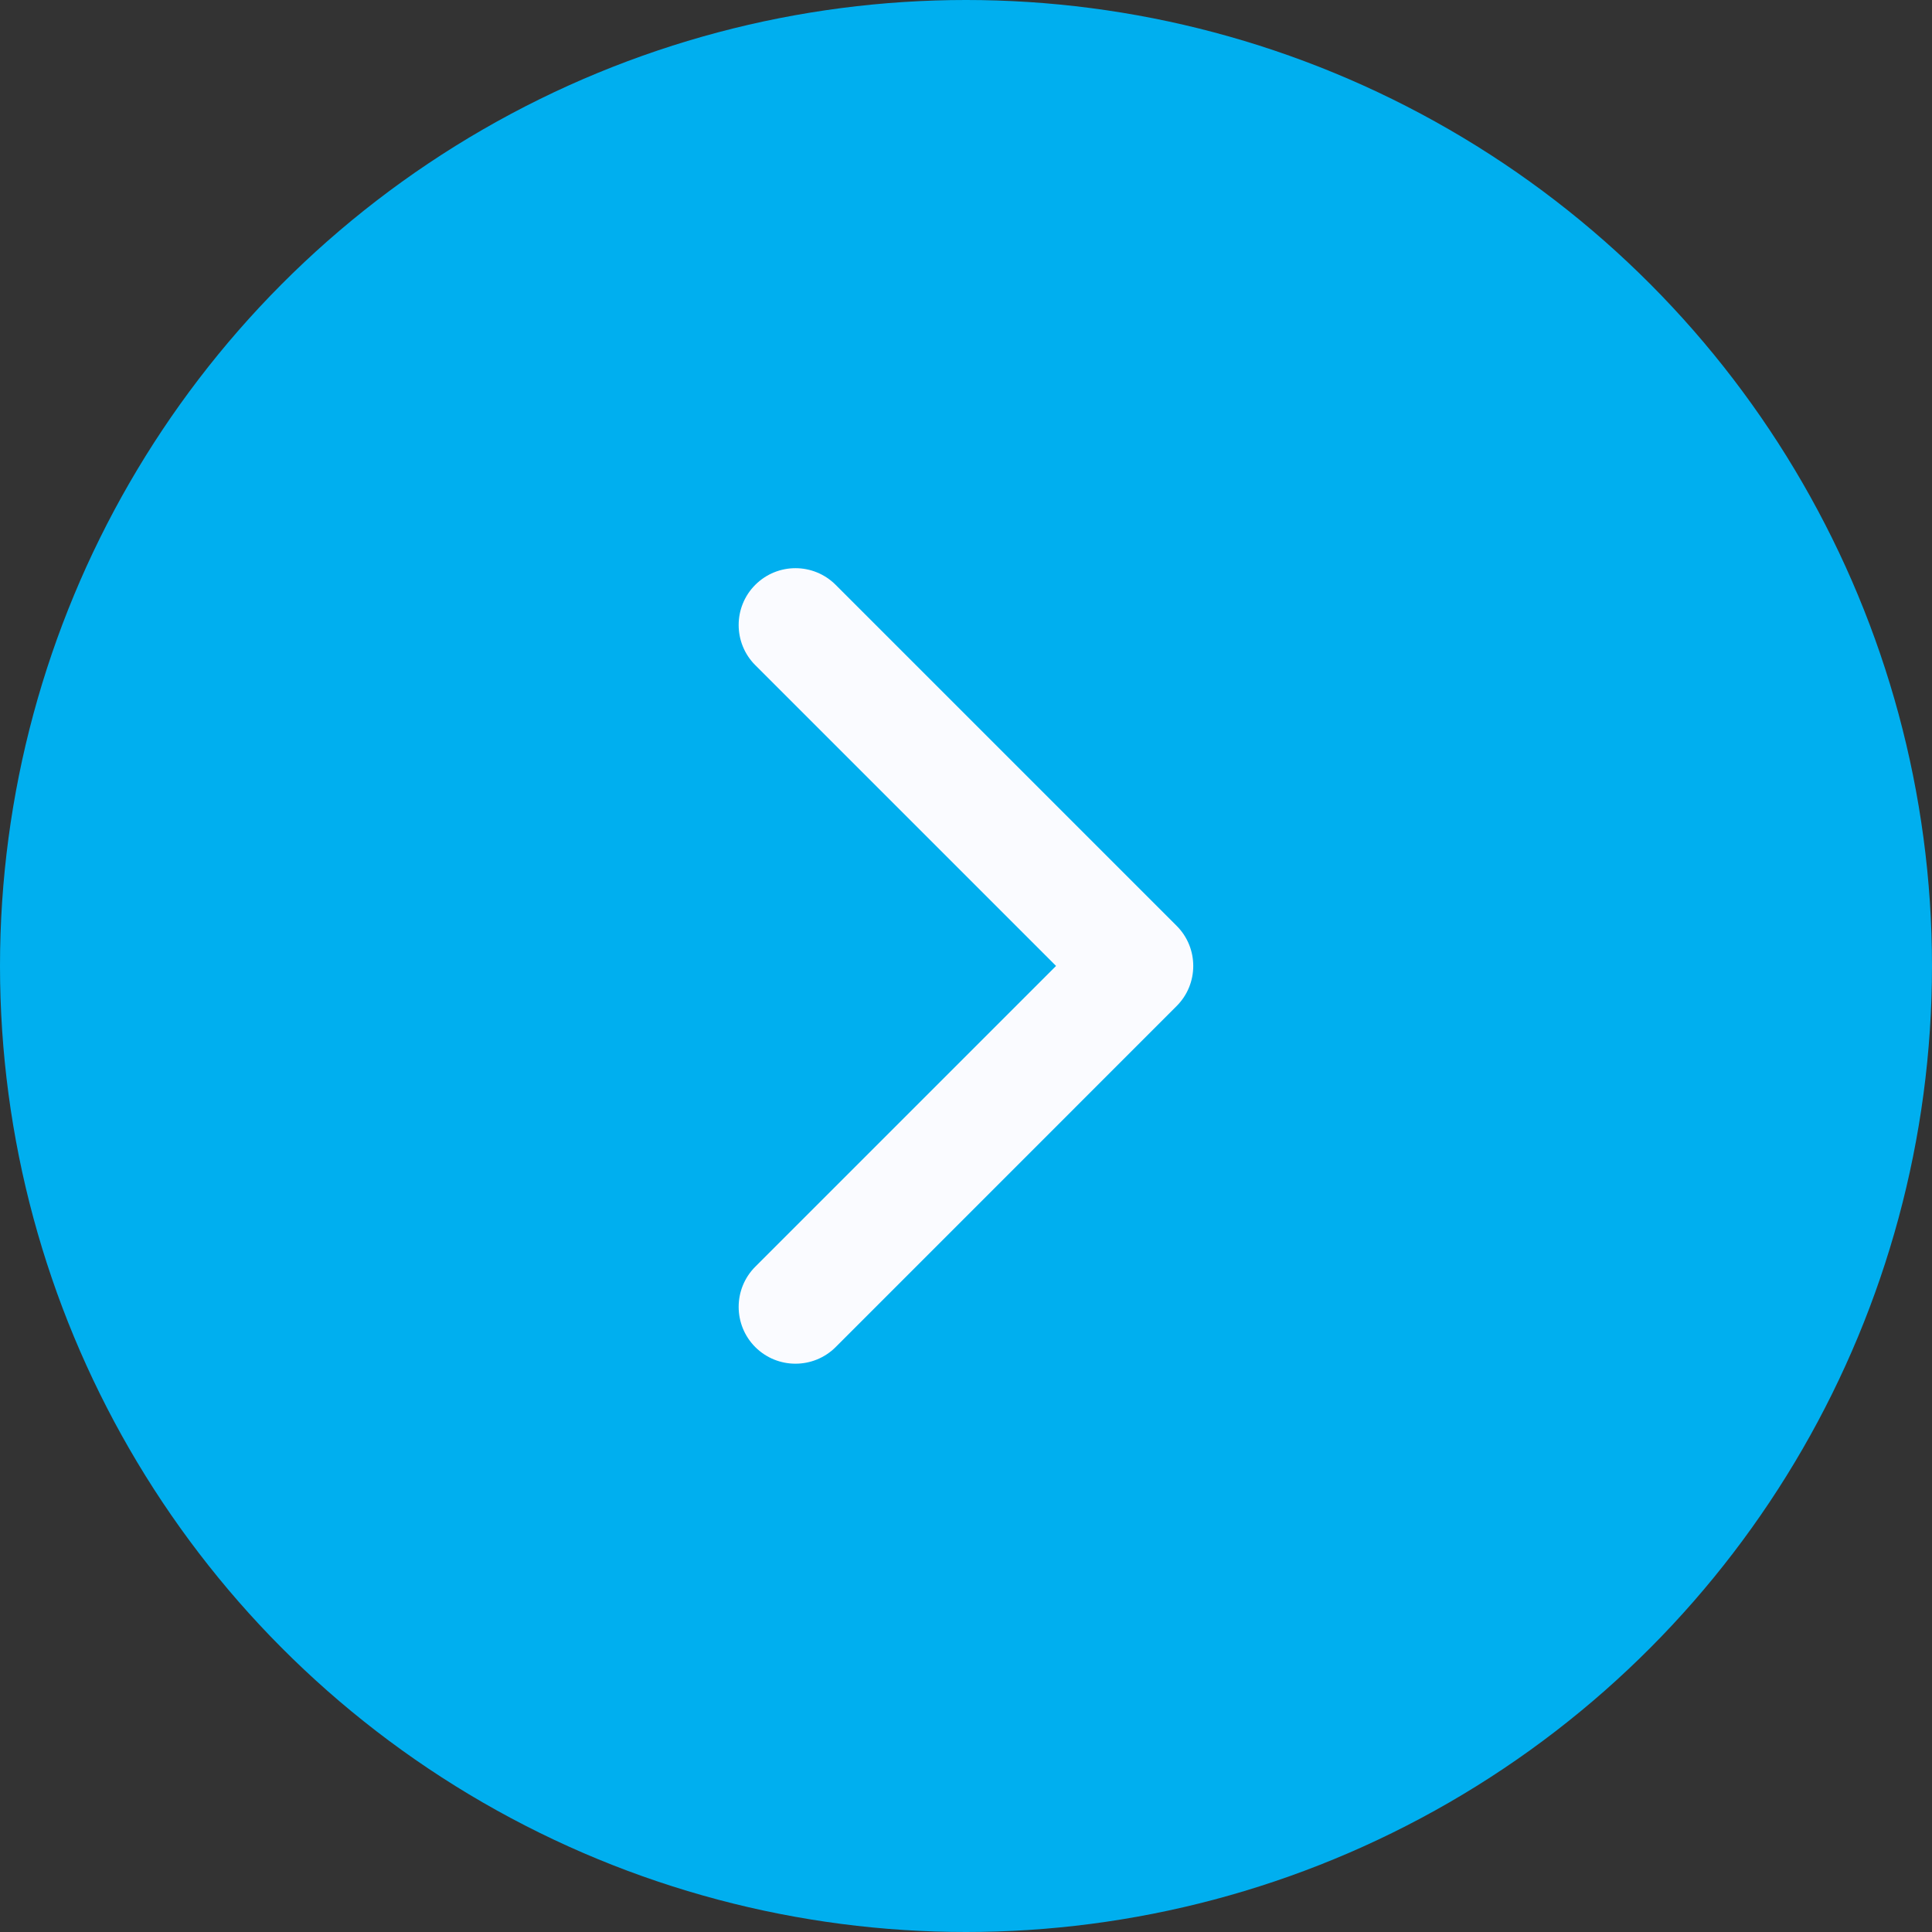
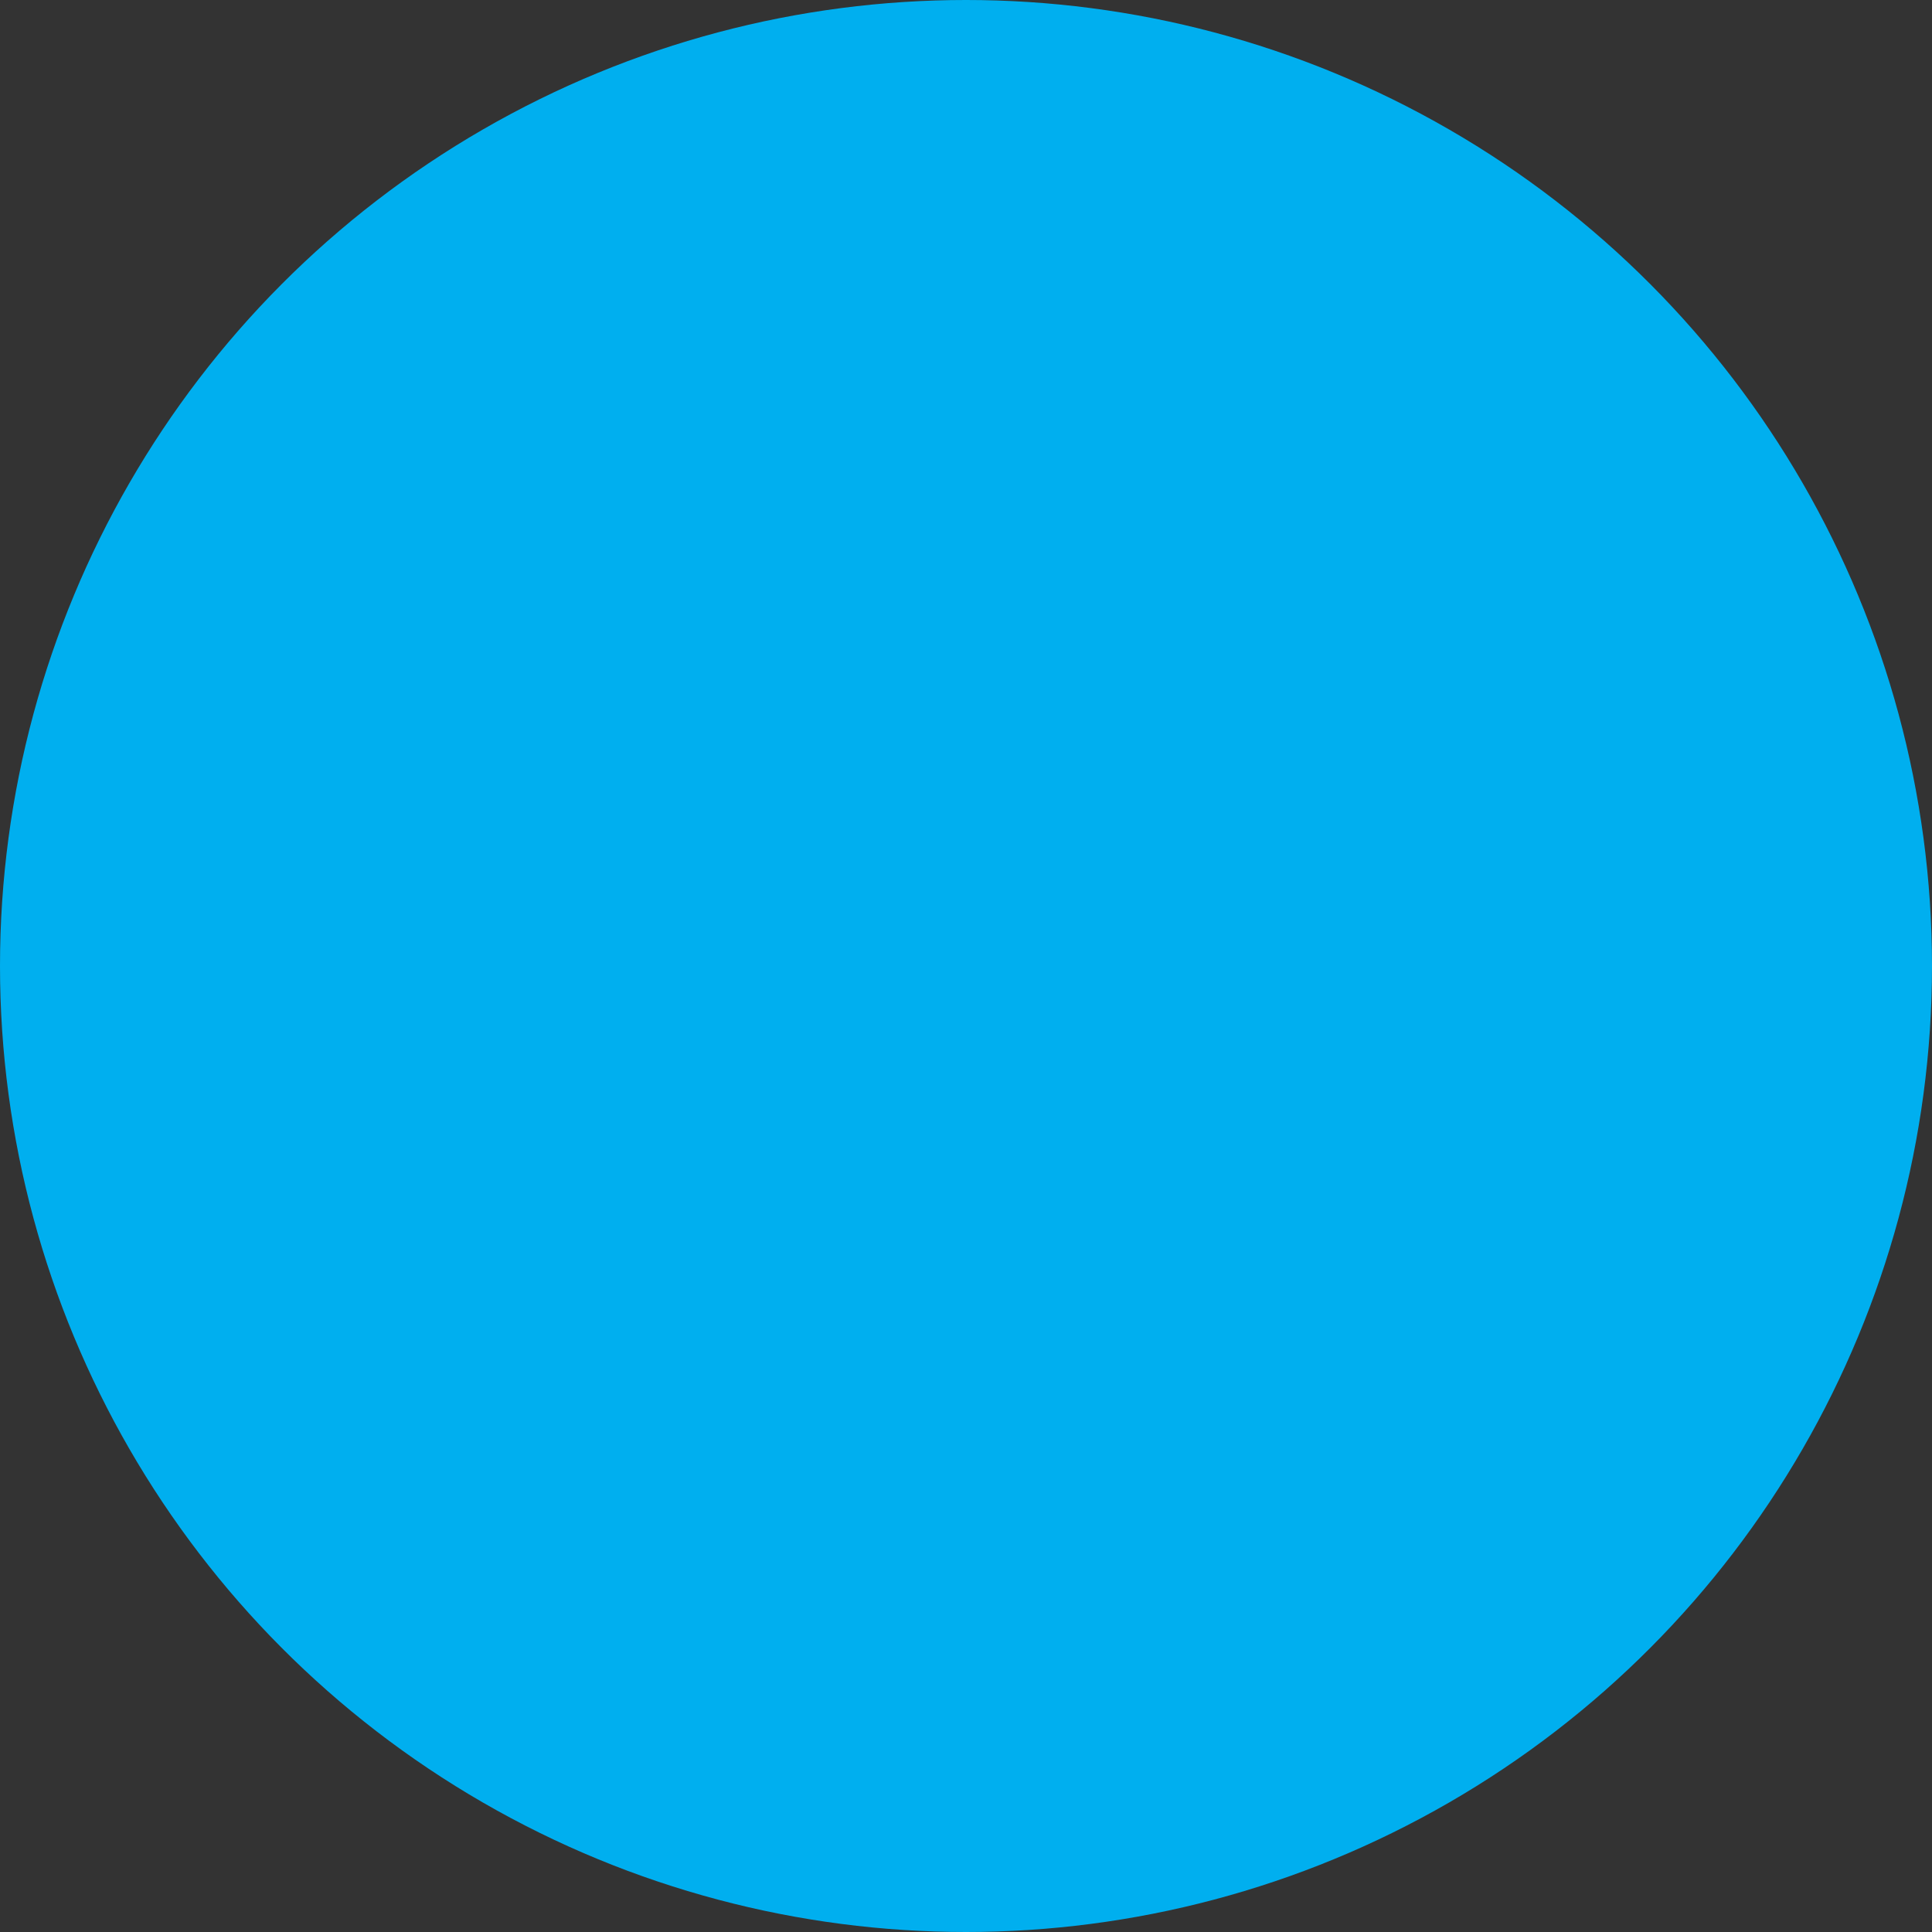
<svg xmlns="http://www.w3.org/2000/svg" width="28" height="28" viewBox="0 0 28 28" fill="none">
  <rect x="0" y="0" width="28" height="28" fill="#333333" stroke="none" />
  <circle cx="14" cy="14" r="14" fill="#00AFEF" />
-   <path fill-rule="evenodd" clip-rule="evenodd" d="M10.946 8.476C11.268 8.154 11.789 8.154 12.111 8.476L17.052 13.417C17.374 13.738 17.374 14.26 17.052 14.581L12.111 19.523C11.789 19.844 11.268 19.844 10.946 19.523C10.625 19.201 10.625 18.68 10.946 18.358L15.305 13.999L10.946 9.64C10.625 9.319 10.625 8.797 10.946 8.476Z" fill="#FAFBFF" />
</svg>